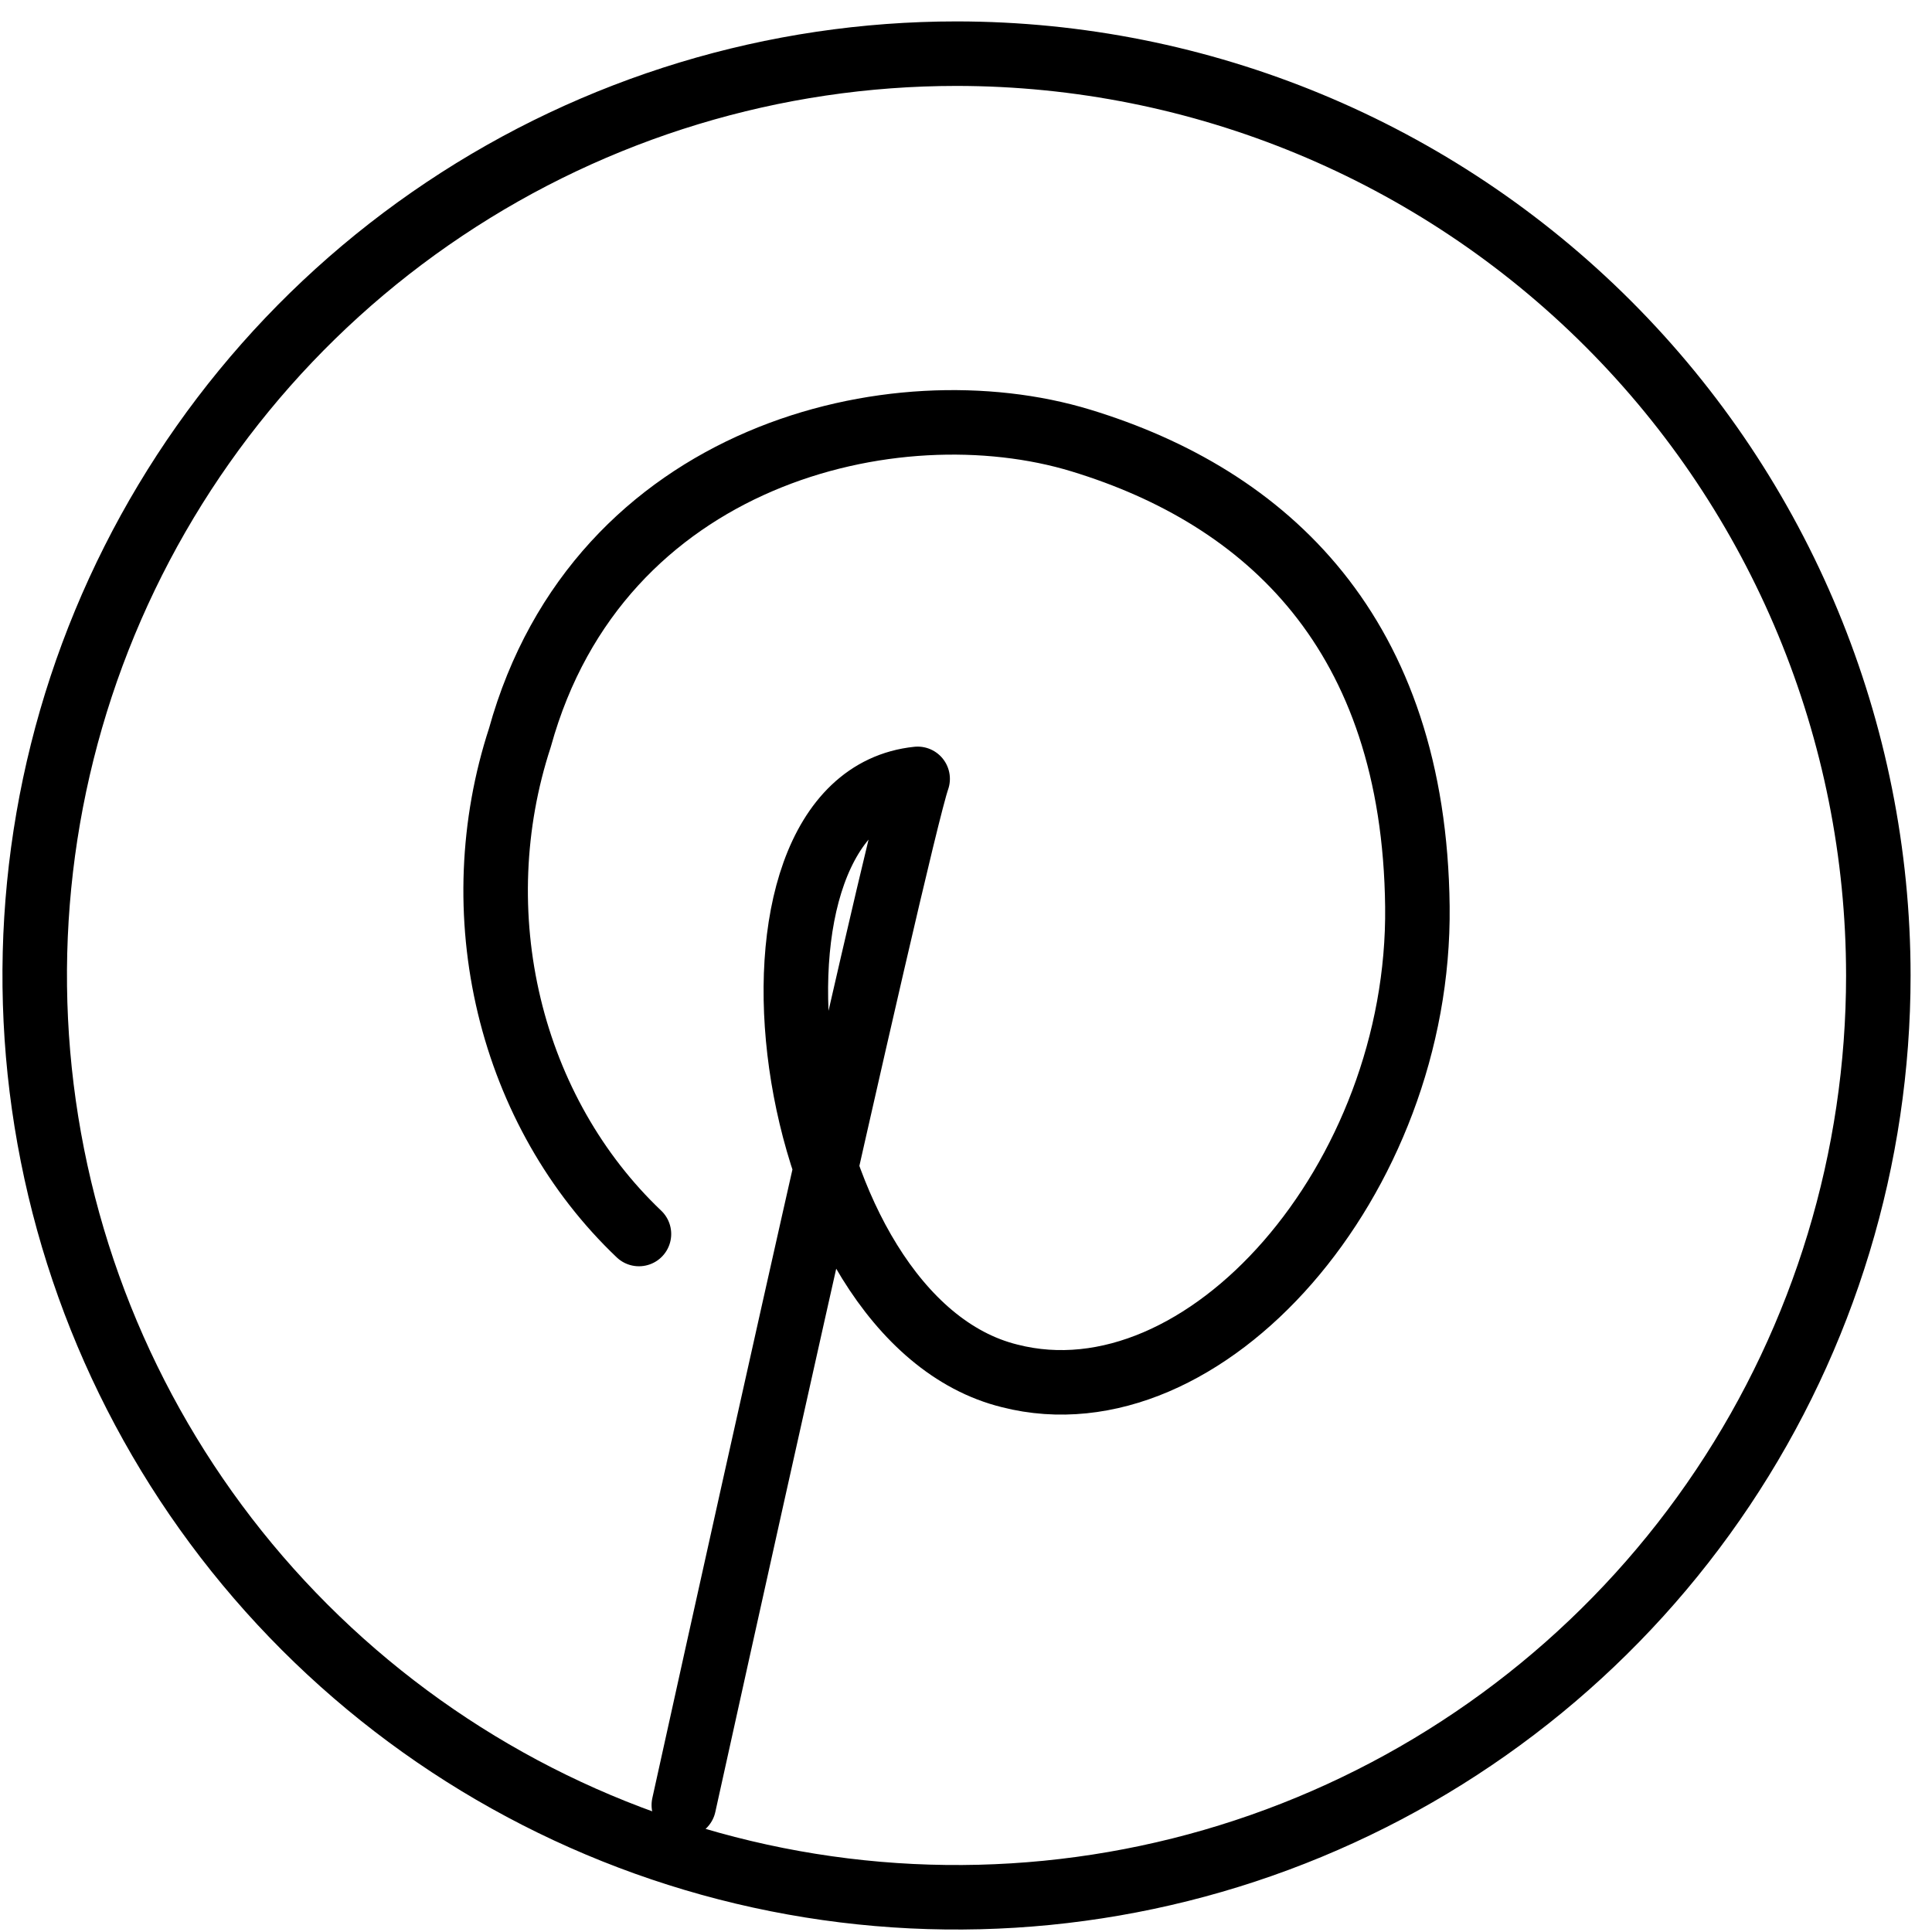
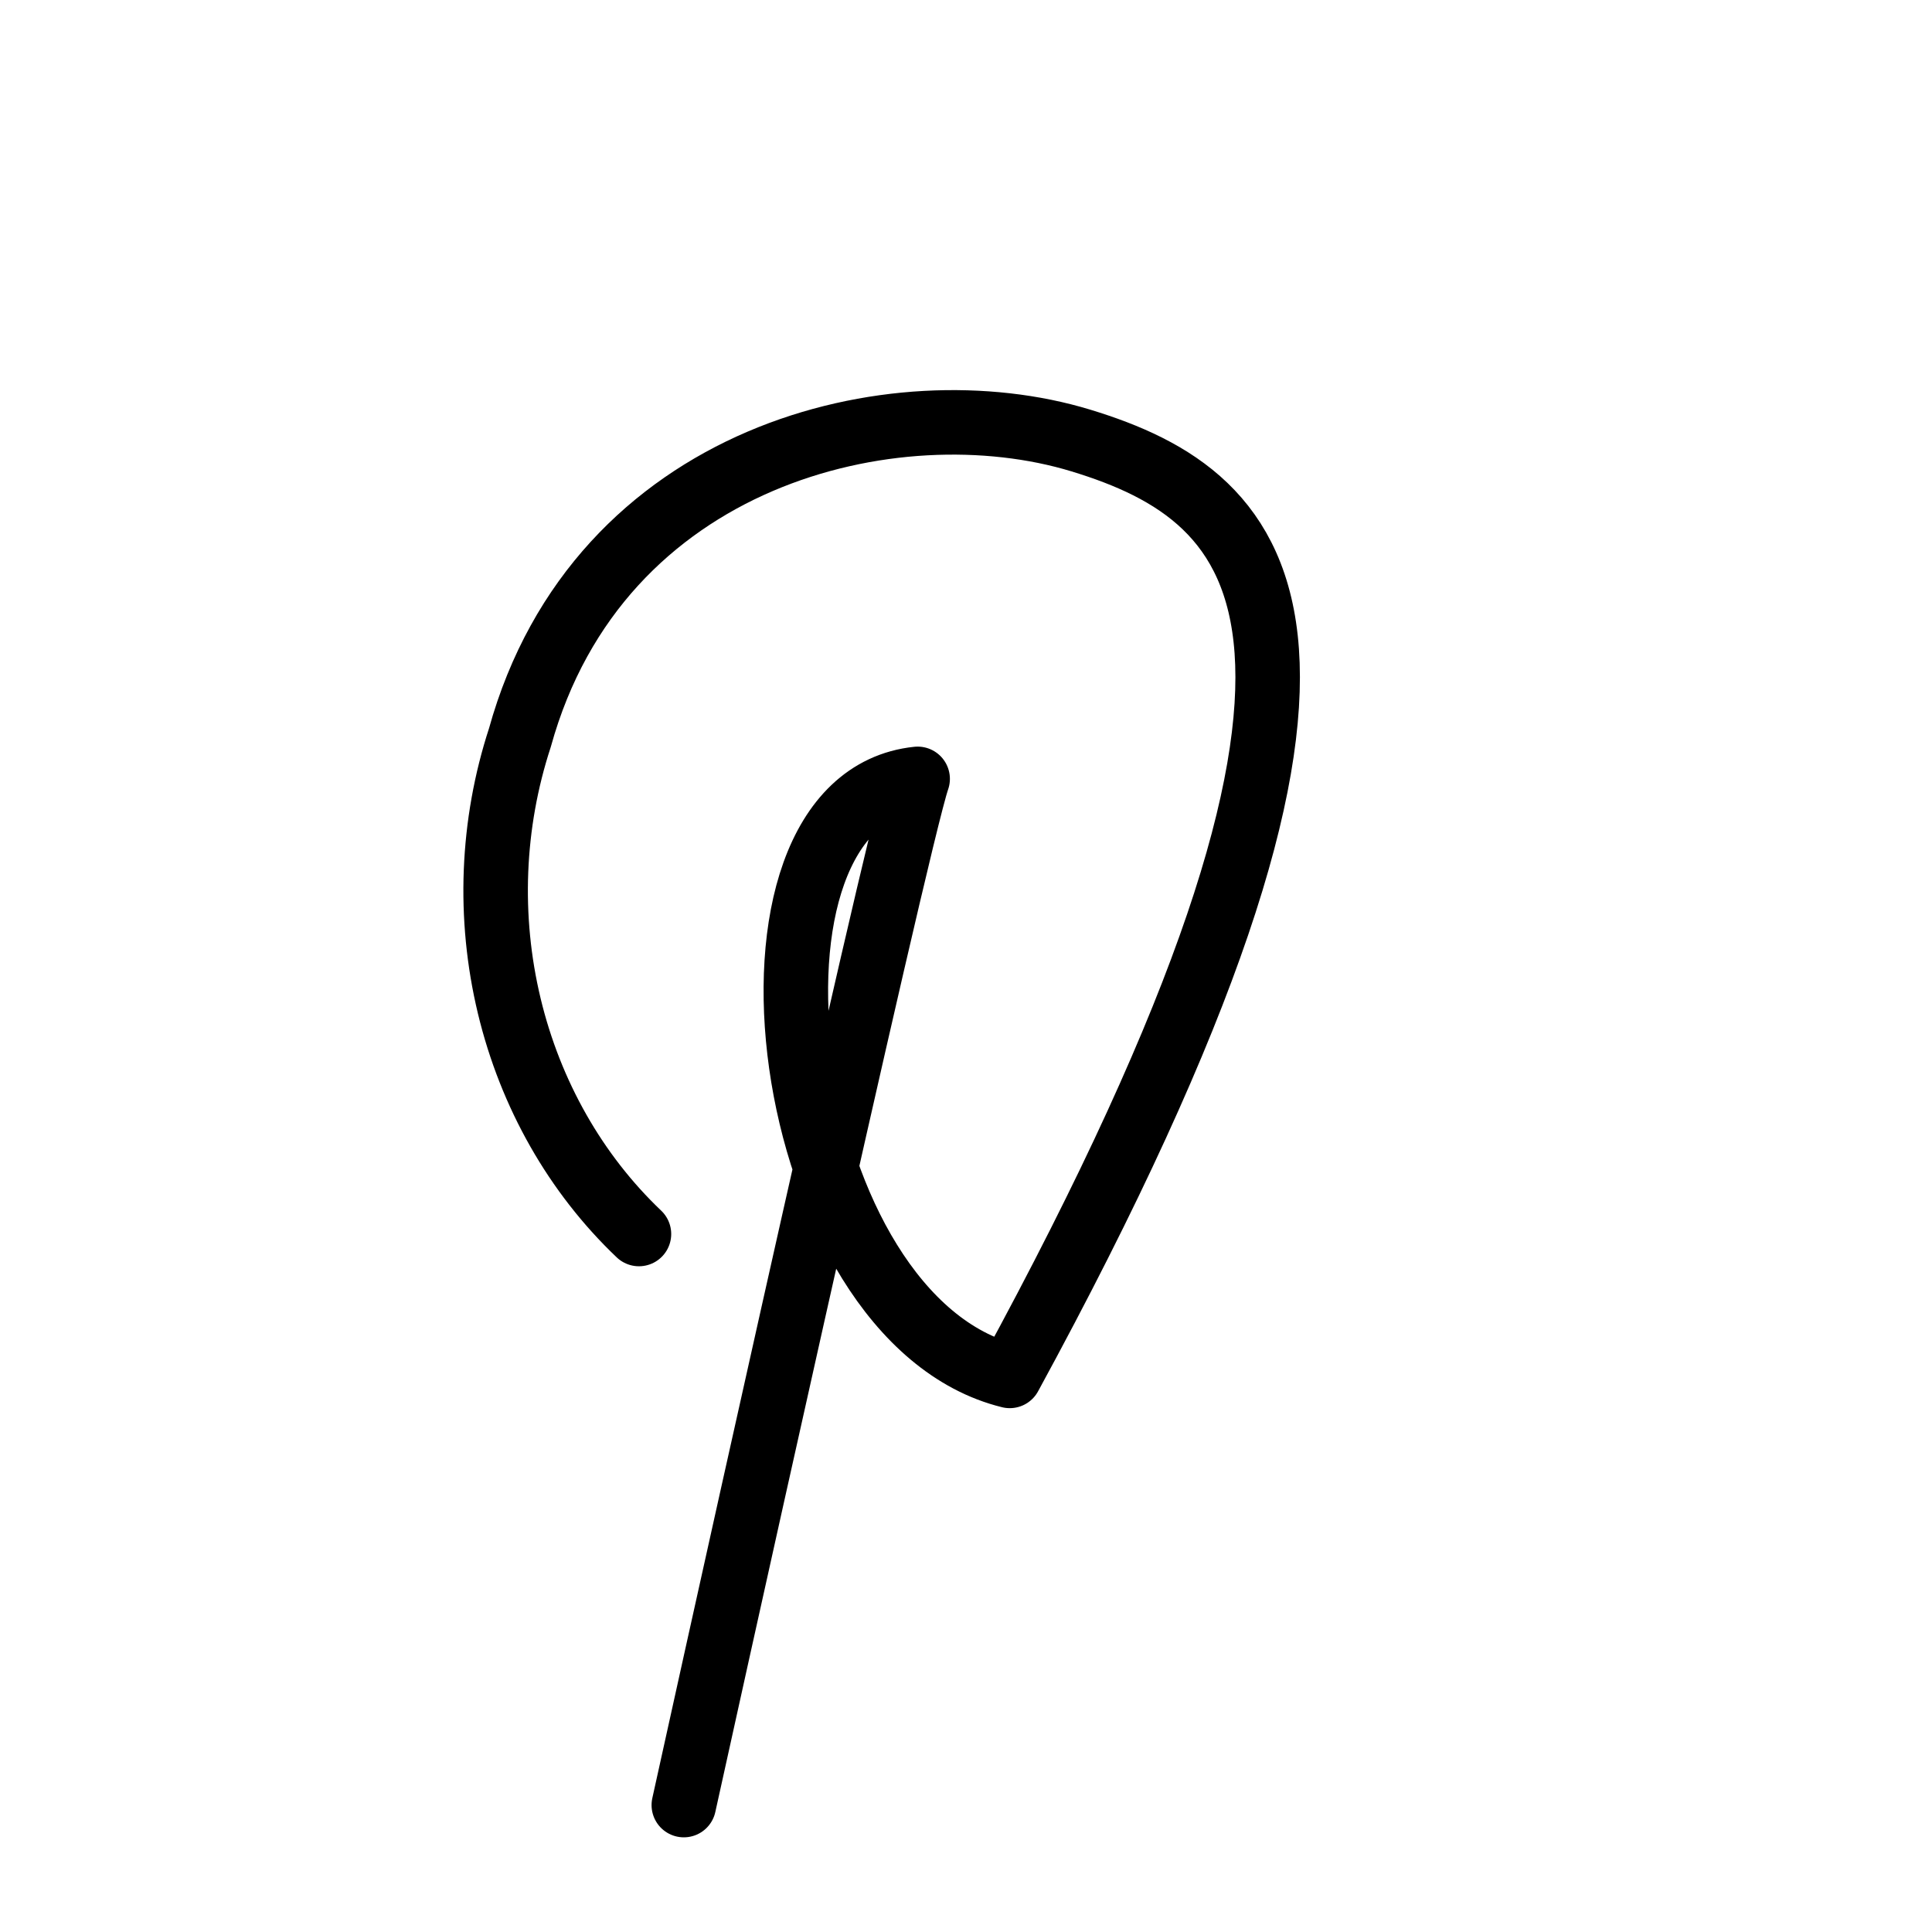
<svg xmlns="http://www.w3.org/2000/svg" width="36" height="36" viewBox="0 0 36 36" fill="none">
-   <path d="M12.742 33.635C12.742 33.635 16.706 15.641 17.099 14.513C13.311 14.908 14.524 24.582 18.815 25.638C22.446 26.565 26.47 21.978 26.411 16.891C26.352 11.804 23.608 9.265 20.139 8.208C16.669 7.152 11.151 8.458 9.687 13.747C9.162 15.353 9.093 17.094 9.489 18.743C9.885 20.392 10.727 21.873 11.906 22.994" stroke="black" stroke-width="1.202" stroke-linecap="round" stroke-linejoin="round" />
-   <path d="M17.823 1C14.426 1 11.105 2.007 8.281 3.895C5.456 5.782 3.255 8.465 1.954 11.603C0.654 14.742 0.314 18.195 0.977 21.527C1.64 24.859 3.276 27.92 5.678 30.322C8.08 32.724 11.141 34.36 14.473 35.023C17.804 35.686 21.258 35.346 24.397 34.045C27.535 32.745 30.218 30.544 32.105 27.719C33.992 24.895 35 21.574 35 18.177C34.998 13.622 33.188 9.254 29.967 6.033C26.746 2.812 22.378 1.002 17.823 1Z" stroke="black" stroke-width="1.202" stroke-linecap="round" stroke-linejoin="round" />
+   <path d="M12.742 33.635C12.742 33.635 16.706 15.641 17.099 14.513C13.311 14.908 14.524 24.582 18.815 25.638C26.352 11.804 23.608 9.265 20.139 8.208C16.669 7.152 11.151 8.458 9.687 13.747C9.162 15.353 9.093 17.094 9.489 18.743C9.885 20.392 10.727 21.873 11.906 22.994" stroke="black" stroke-width="1.202" stroke-linecap="round" stroke-linejoin="round" />
</svg>